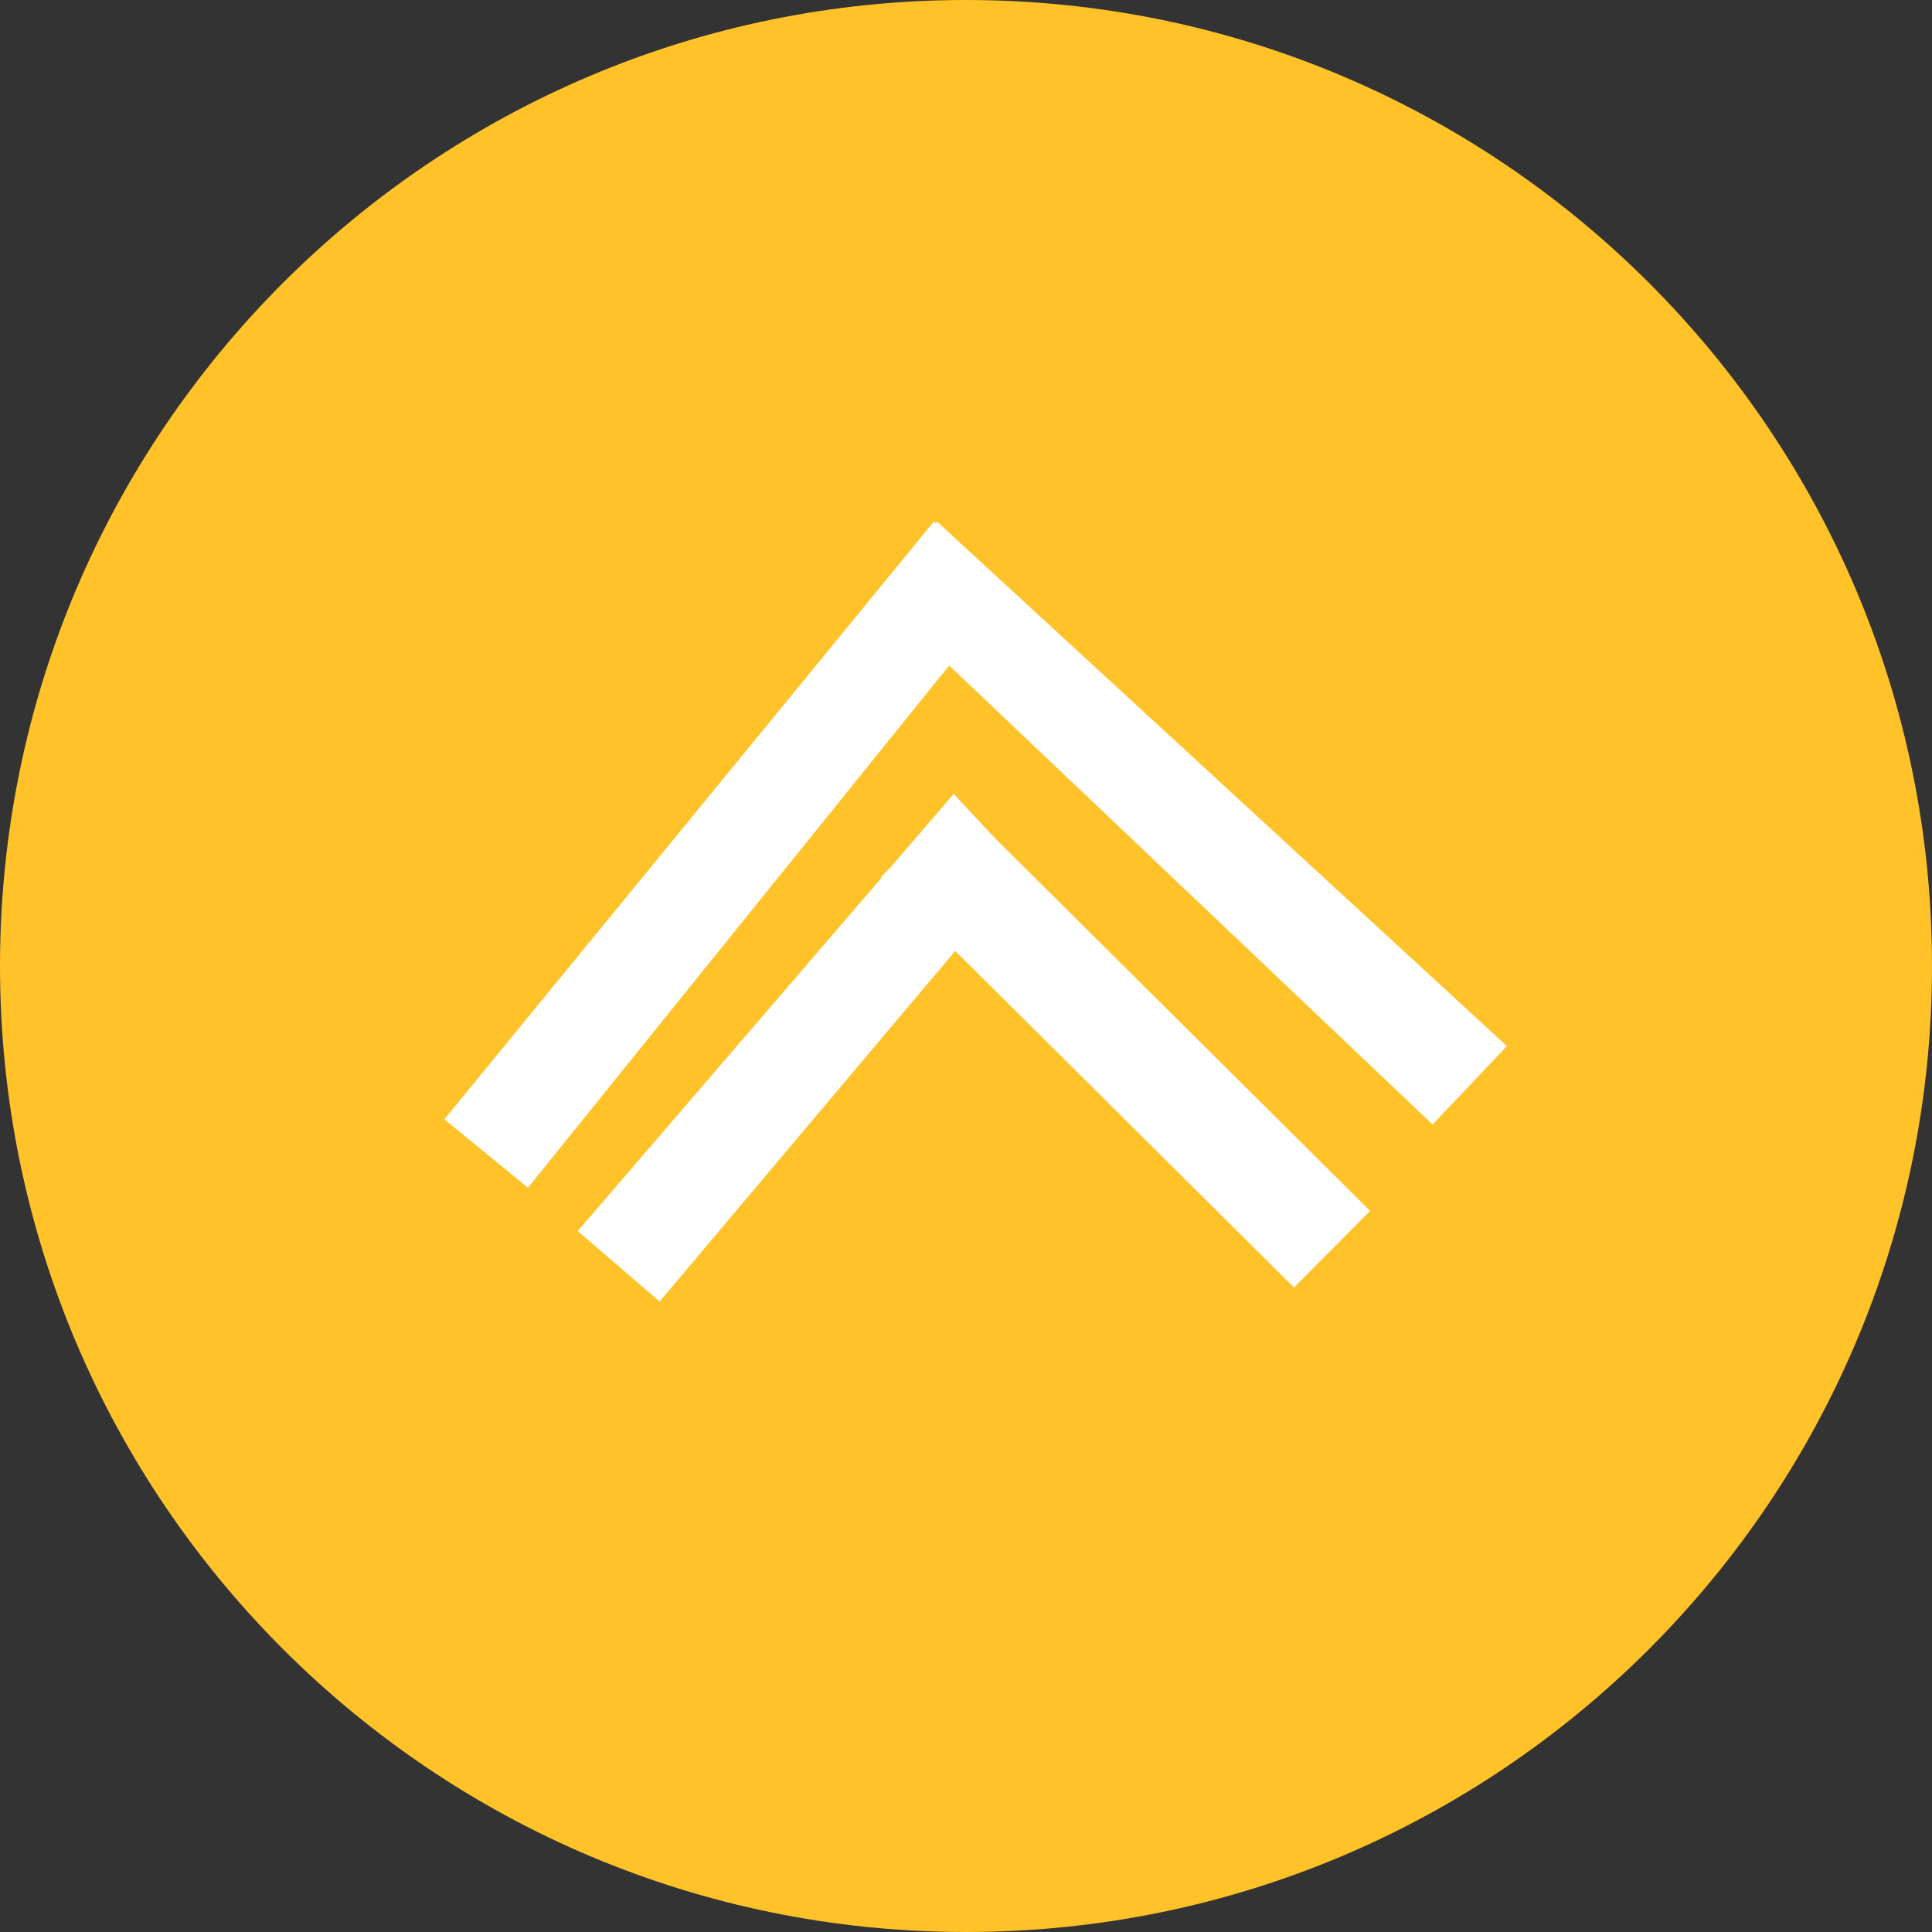
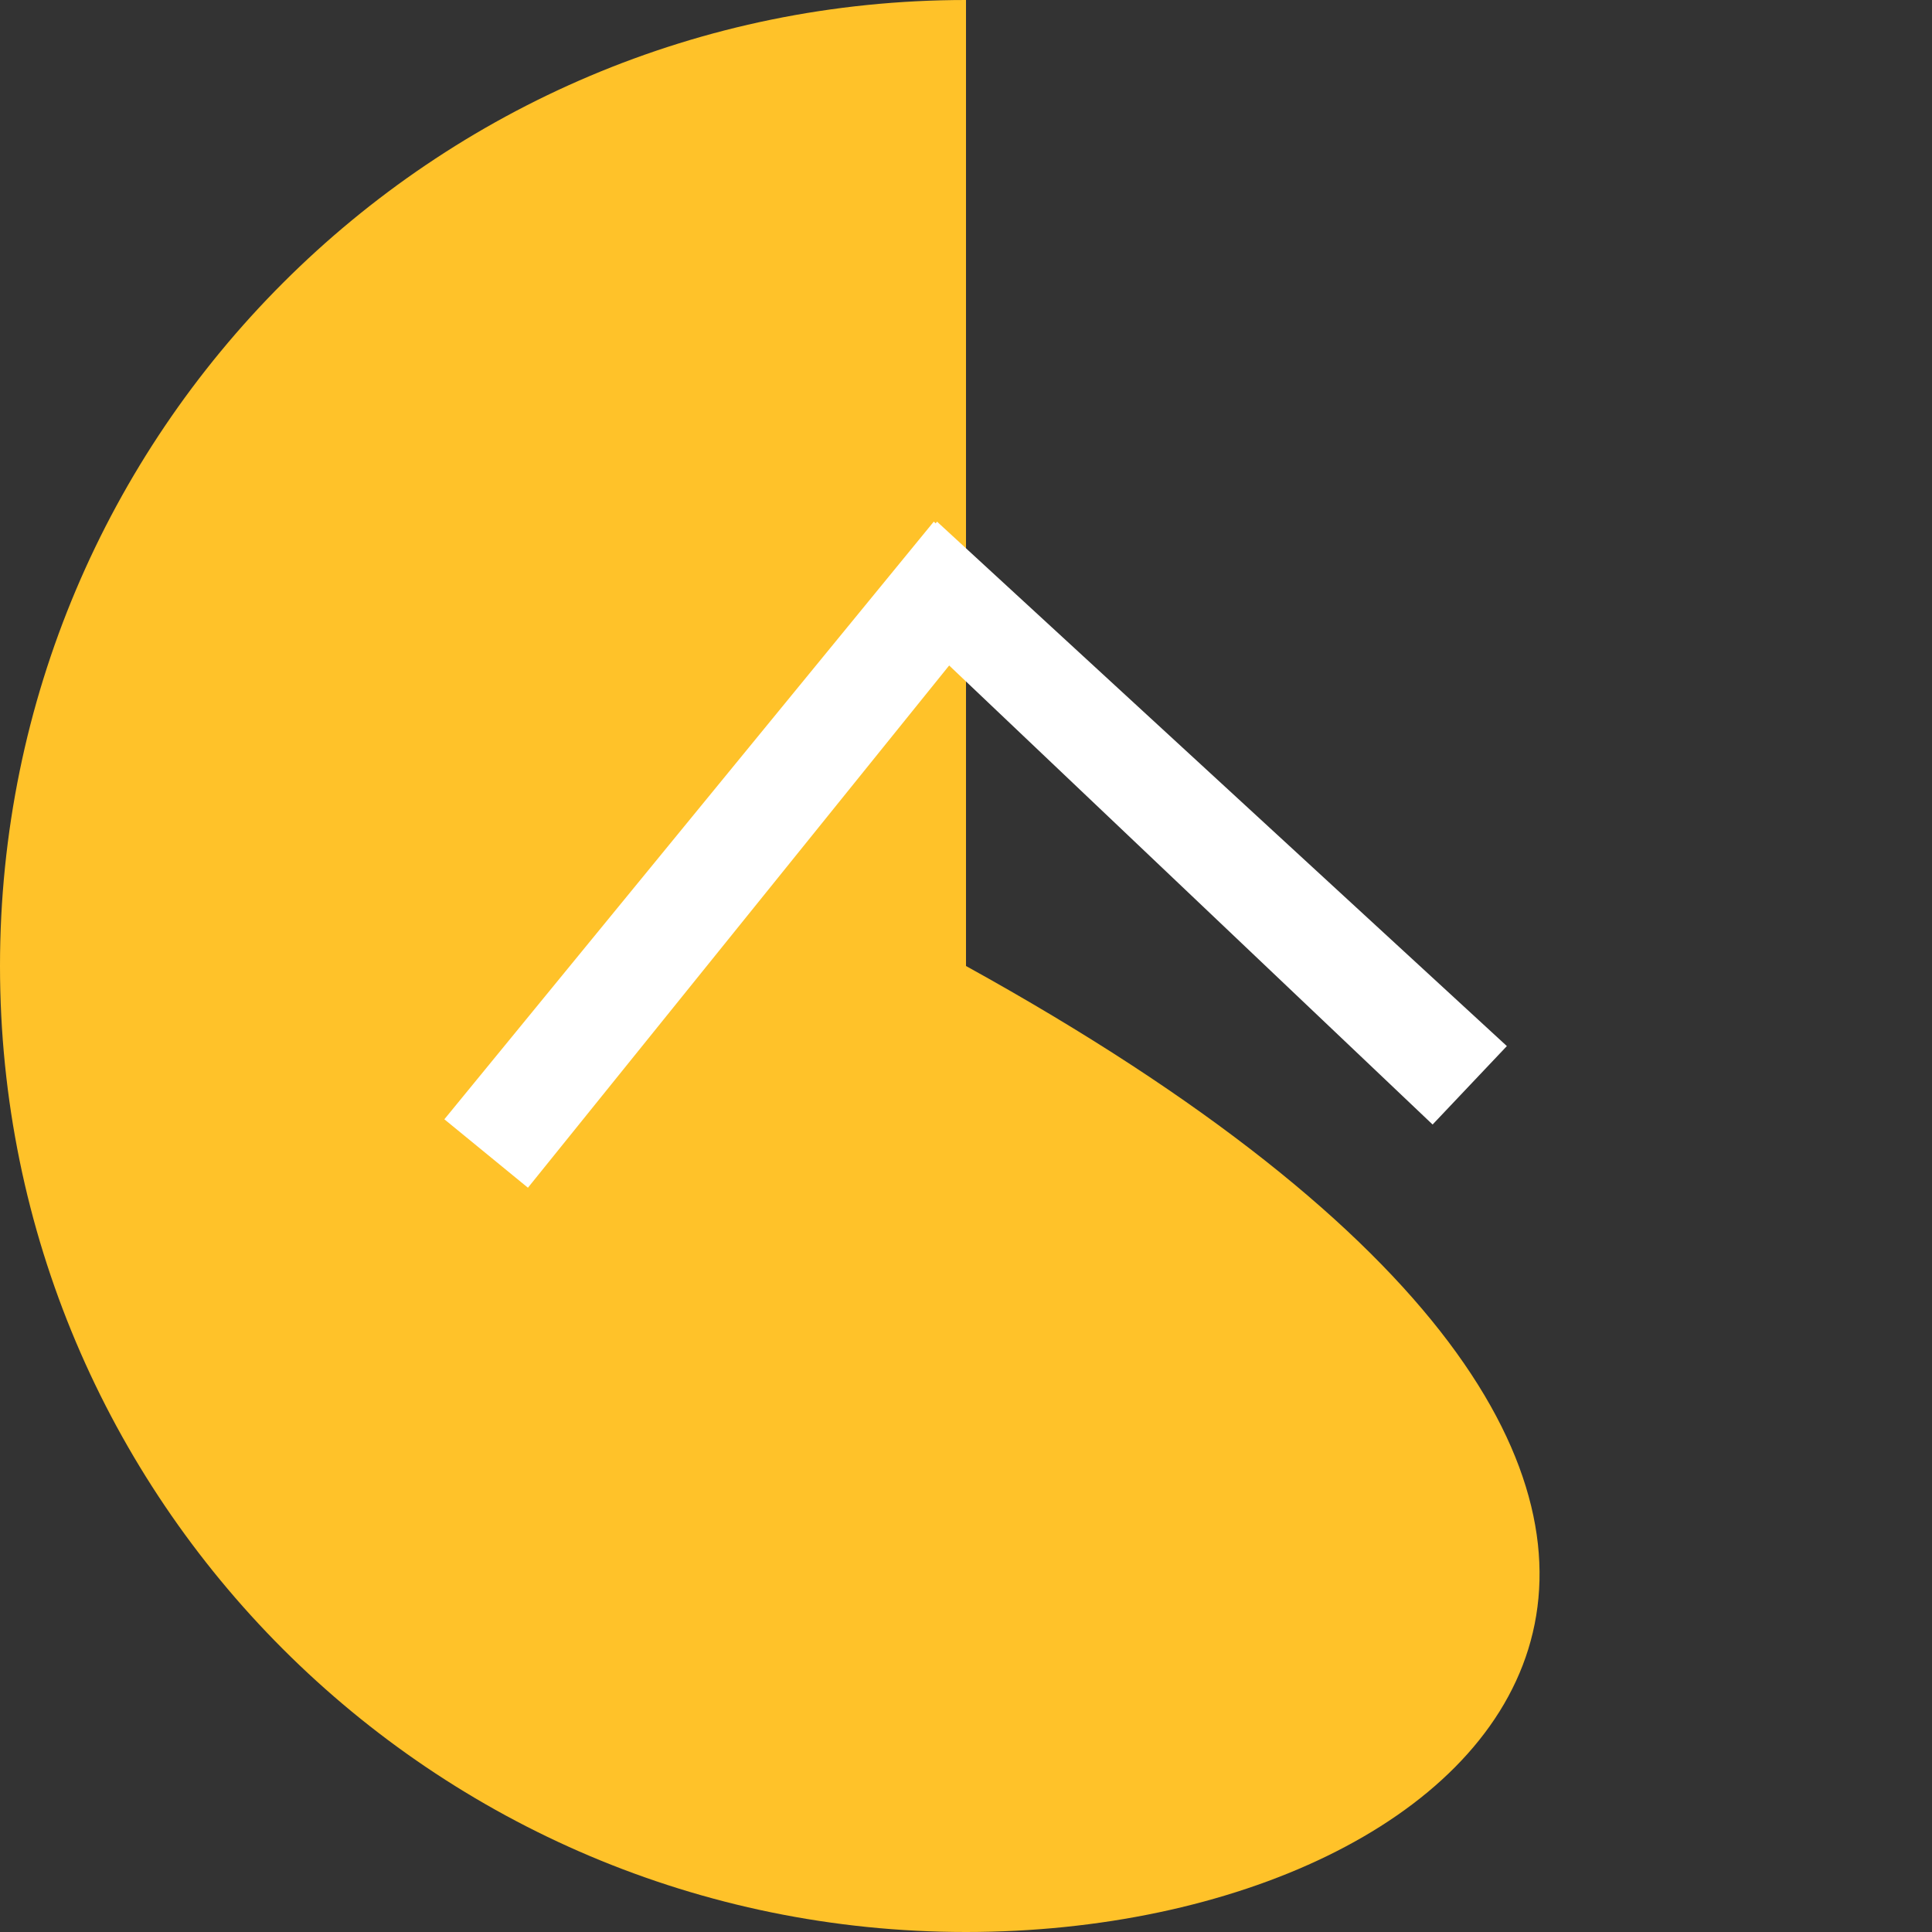
<svg xmlns="http://www.w3.org/2000/svg" width="40" height="40" viewBox="0 0 100 100" fill="none">
  <rect x="0" y="0" width="100" height="100" fill="#333333" stroke="none" />
-   <path d="M0 50C0 22.386 22.386 0 50 0V0C77.614 0 100 22.386 100 50V50C100 77.614 77.614 100 50 100V100C22.386 100 0 77.614 0 50V50Z" fill="#FFC229" />
+   <path d="M0 50C0 22.386 22.386 0 50 0V0V50C100 77.614 77.614 100 50 100V100C22.386 100 0 77.614 0 50V50Z" fill="#FFC229" />
  <path d="M48.332 27L52.241 30.587L27.326 61.476L23 57.934L48.332 27Z" fill="#FFFFFF" />
  <path d="M77.995 54.145L74.151 58.205L45.5 31L48.5 27L77.995 54.145Z" fill="#FFFFFF" />
-   <path d="M49.362 41.093L53 45L34.143 67.366L29.904 63.72L49.362 41.093Z" fill="#FFFFFF" />
-   <rect x="70.916" y="62.674" width="5.591" height="30.139" transform="rotate(134.812 70.916 62.674)" fill="#FFFFFF" />
</svg>